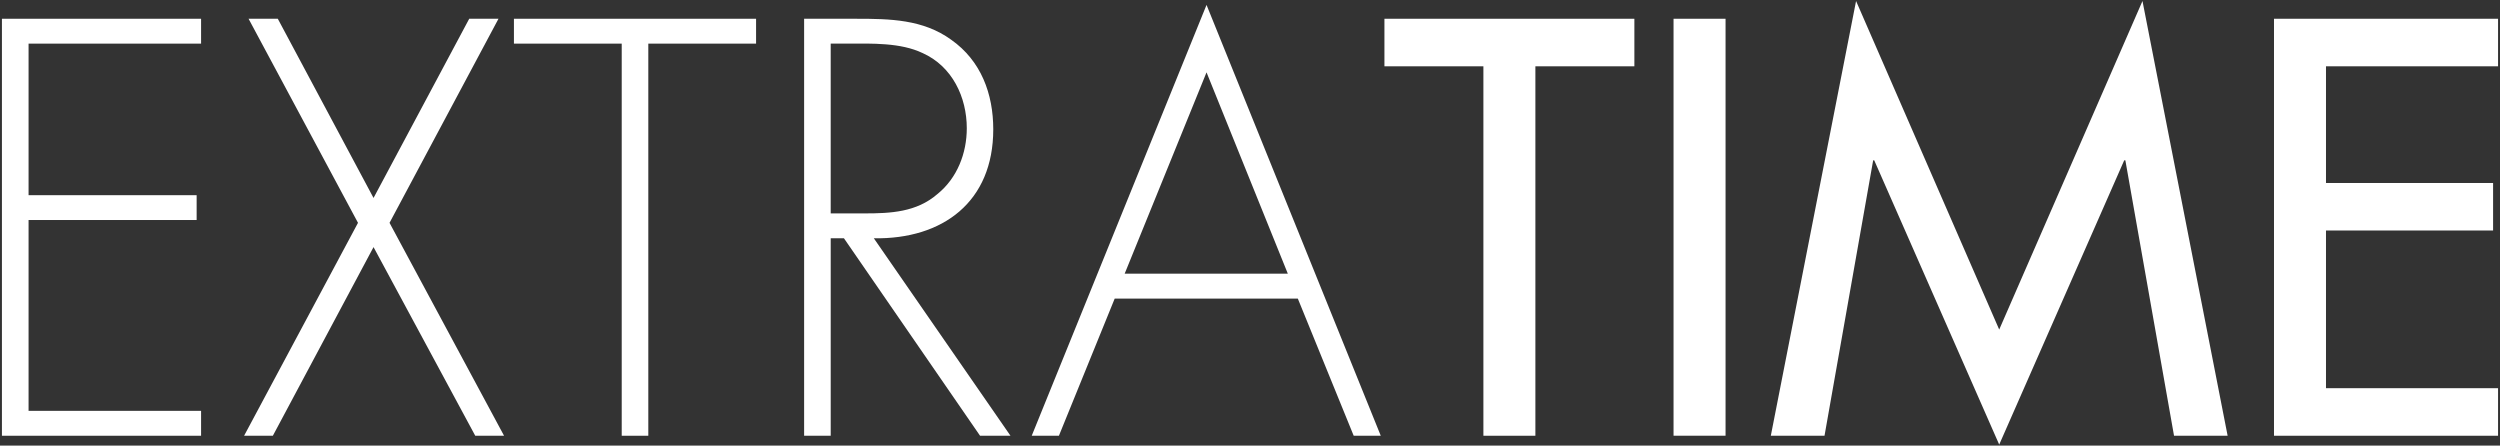
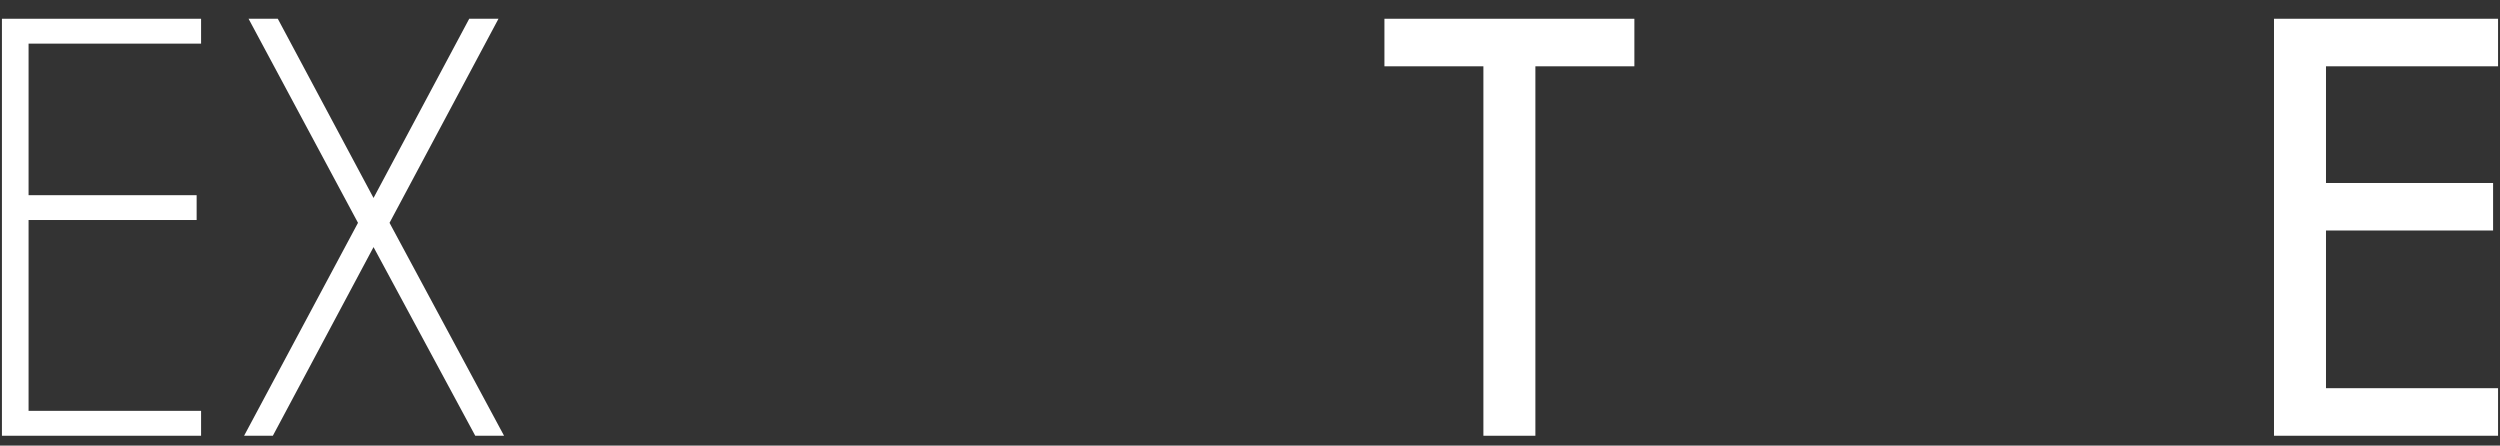
<svg xmlns="http://www.w3.org/2000/svg" version="1.1" id="Layer_1" x="0px" y="0px" width="331px" height="59px" viewBox="0 0 331 59" enable-background="new 0 0 331 59" xml:space="preserve">
  <rect x="0" y="0" width="331" height="59" fill="#333333" stroke="none" />
  <g>
    <g>
      <g>
        <g>
          <polygon fill="#FFFFFF" points="26.623,5.776 26.623,2.483 0.256,2.483 0.256,57.693 26.623,57.693 26.623,54.396 3.782,54.396       3.782,29.129 26.034,29.129 26.034,25.843 3.782,25.843 3.782,5.776     " />
          <polygon fill="#FFFFFF" points="47.398,29.503 32.318,57.693 36.126,57.693 49.456,32.716 62.923,57.693 66.737,57.693       51.574,29.503 66,2.483 62.125,2.483 49.456,26.209 36.78,2.483 32.909,2.483     " />
-           <polygon fill="#FFFFFF" points="85.836,5.776 100.104,5.776 100.104,2.483 68.045,2.483 68.045,5.776 82.315,5.776       82.315,57.693 85.836,57.693     " />
-           <path fill="#FFFFFF" d="M115.696,31.55c9.147,0.146,15.812-4.836,15.812-14.424c0-4.693-1.61-9.078-5.565-11.861      c-3.727-2.709-8.129-2.781-12.592-2.781h-6.886v55.206h3.521V31.55h1.754l18.018,26.14h4.028L115.696,31.55z M109.985,28.253      V5.769h2.266c3.223,0,6.965-0.137,9.887,1.25c3.952,1.761,5.865,5.859,5.865,9.964c0,3.286-1.26,6.59-3.889,8.71      c-2.775,2.41-6.223,2.561-9.664,2.561L109.985,28.253L109.985,28.253z" />
-           <path fill="#FFFFFF" d="M171.831,39.531l7.399,18.162h3.584L159.745,0.65L136.6,57.693h3.6l7.387-18.162H171.831z       M170.509,36.238h-21.604l10.84-26.659L170.509,36.238z" />
          <polygon fill="#FFFFFF" points="203.285,8.779 216.391,8.779 216.391,2.483 183.299,2.483 183.299,8.779 196.402,8.779       196.402,57.693 203.285,57.693     " />
-           <rect x="221.577" y="2.483" fill="#FFFFFF" width="6.886" height="55.205" />
-           <polygon fill="#FFFFFF" points="264.695,58.866 281.245,21.229 281.398,21.229 287.841,57.693 294.938,57.693 283.664,0.134       264.695,43.635 245.743,0.134 234.456,57.693 241.566,57.693 248.007,21.229 248.148,21.229     " />
          <polygon fill="#FFFFFF" points="301.078,57.693 330.742,57.693 330.742,51.396 307.961,51.396 307.961,30.518 330.085,30.518       330.085,24.228 307.961,24.228 307.961,8.778 330.742,8.778 330.742,2.483 301.078,2.483     " />
        </g>
      </g>
    </g>
  </g>
</svg>